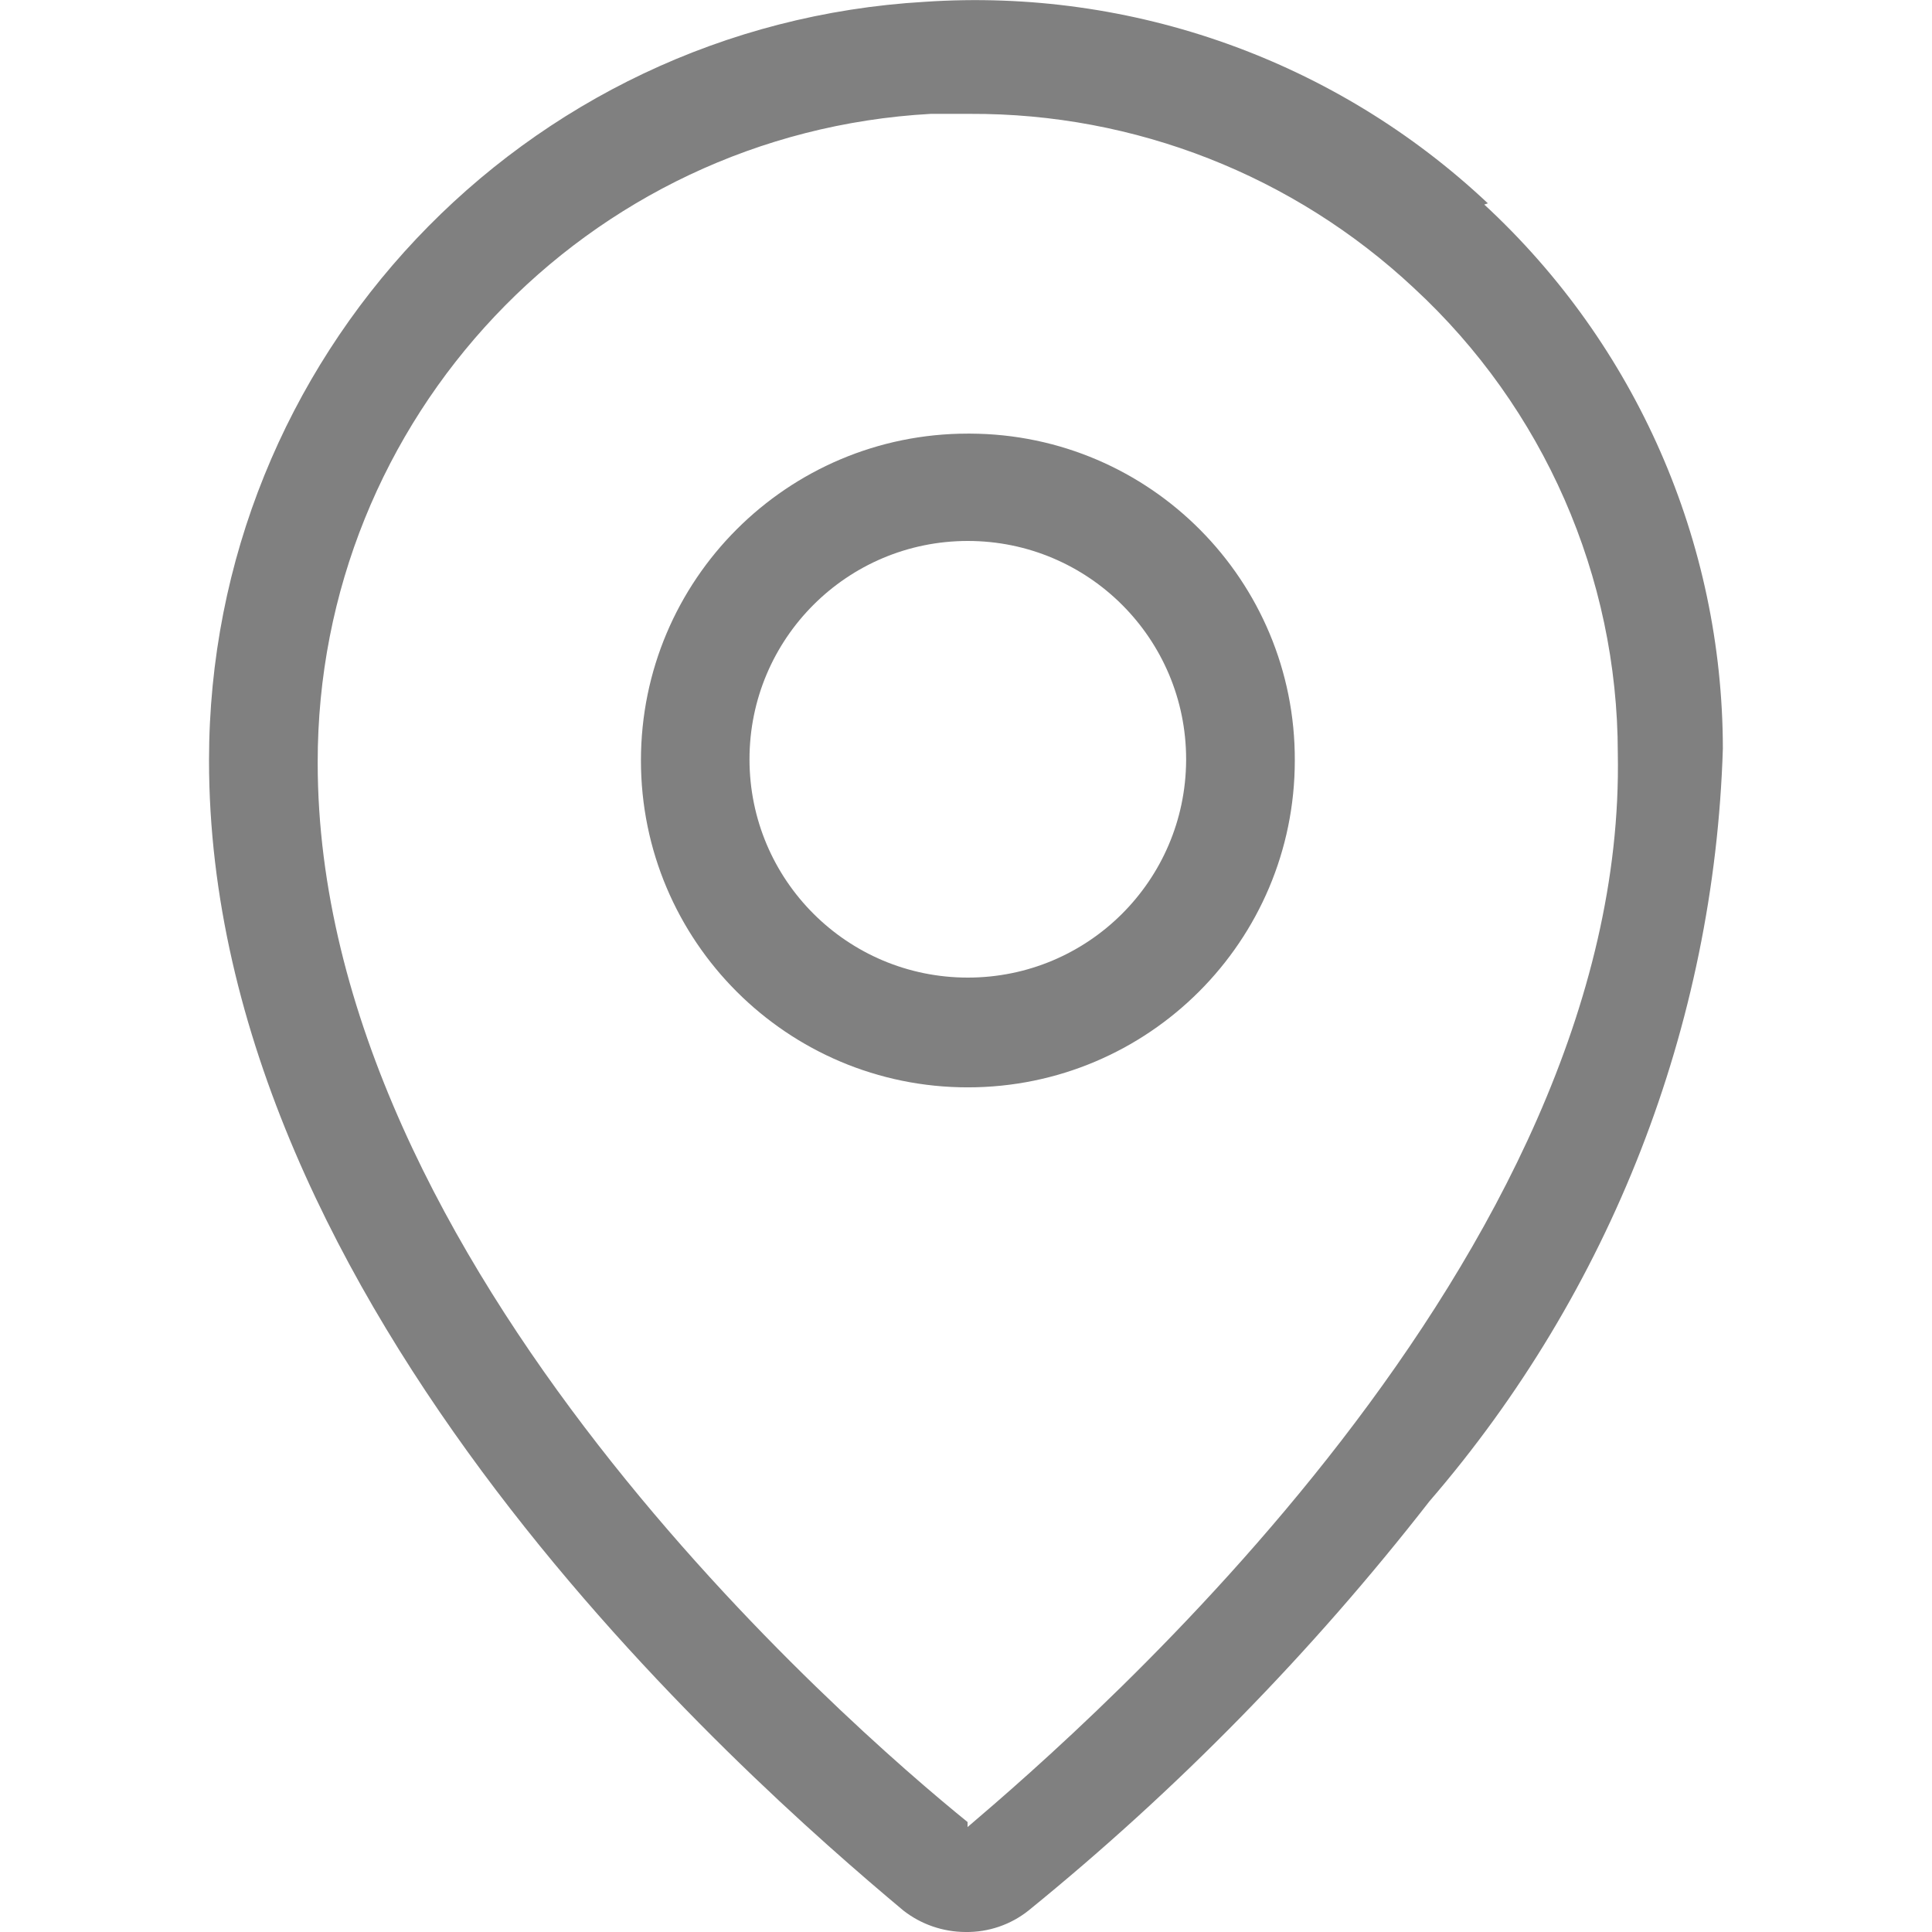
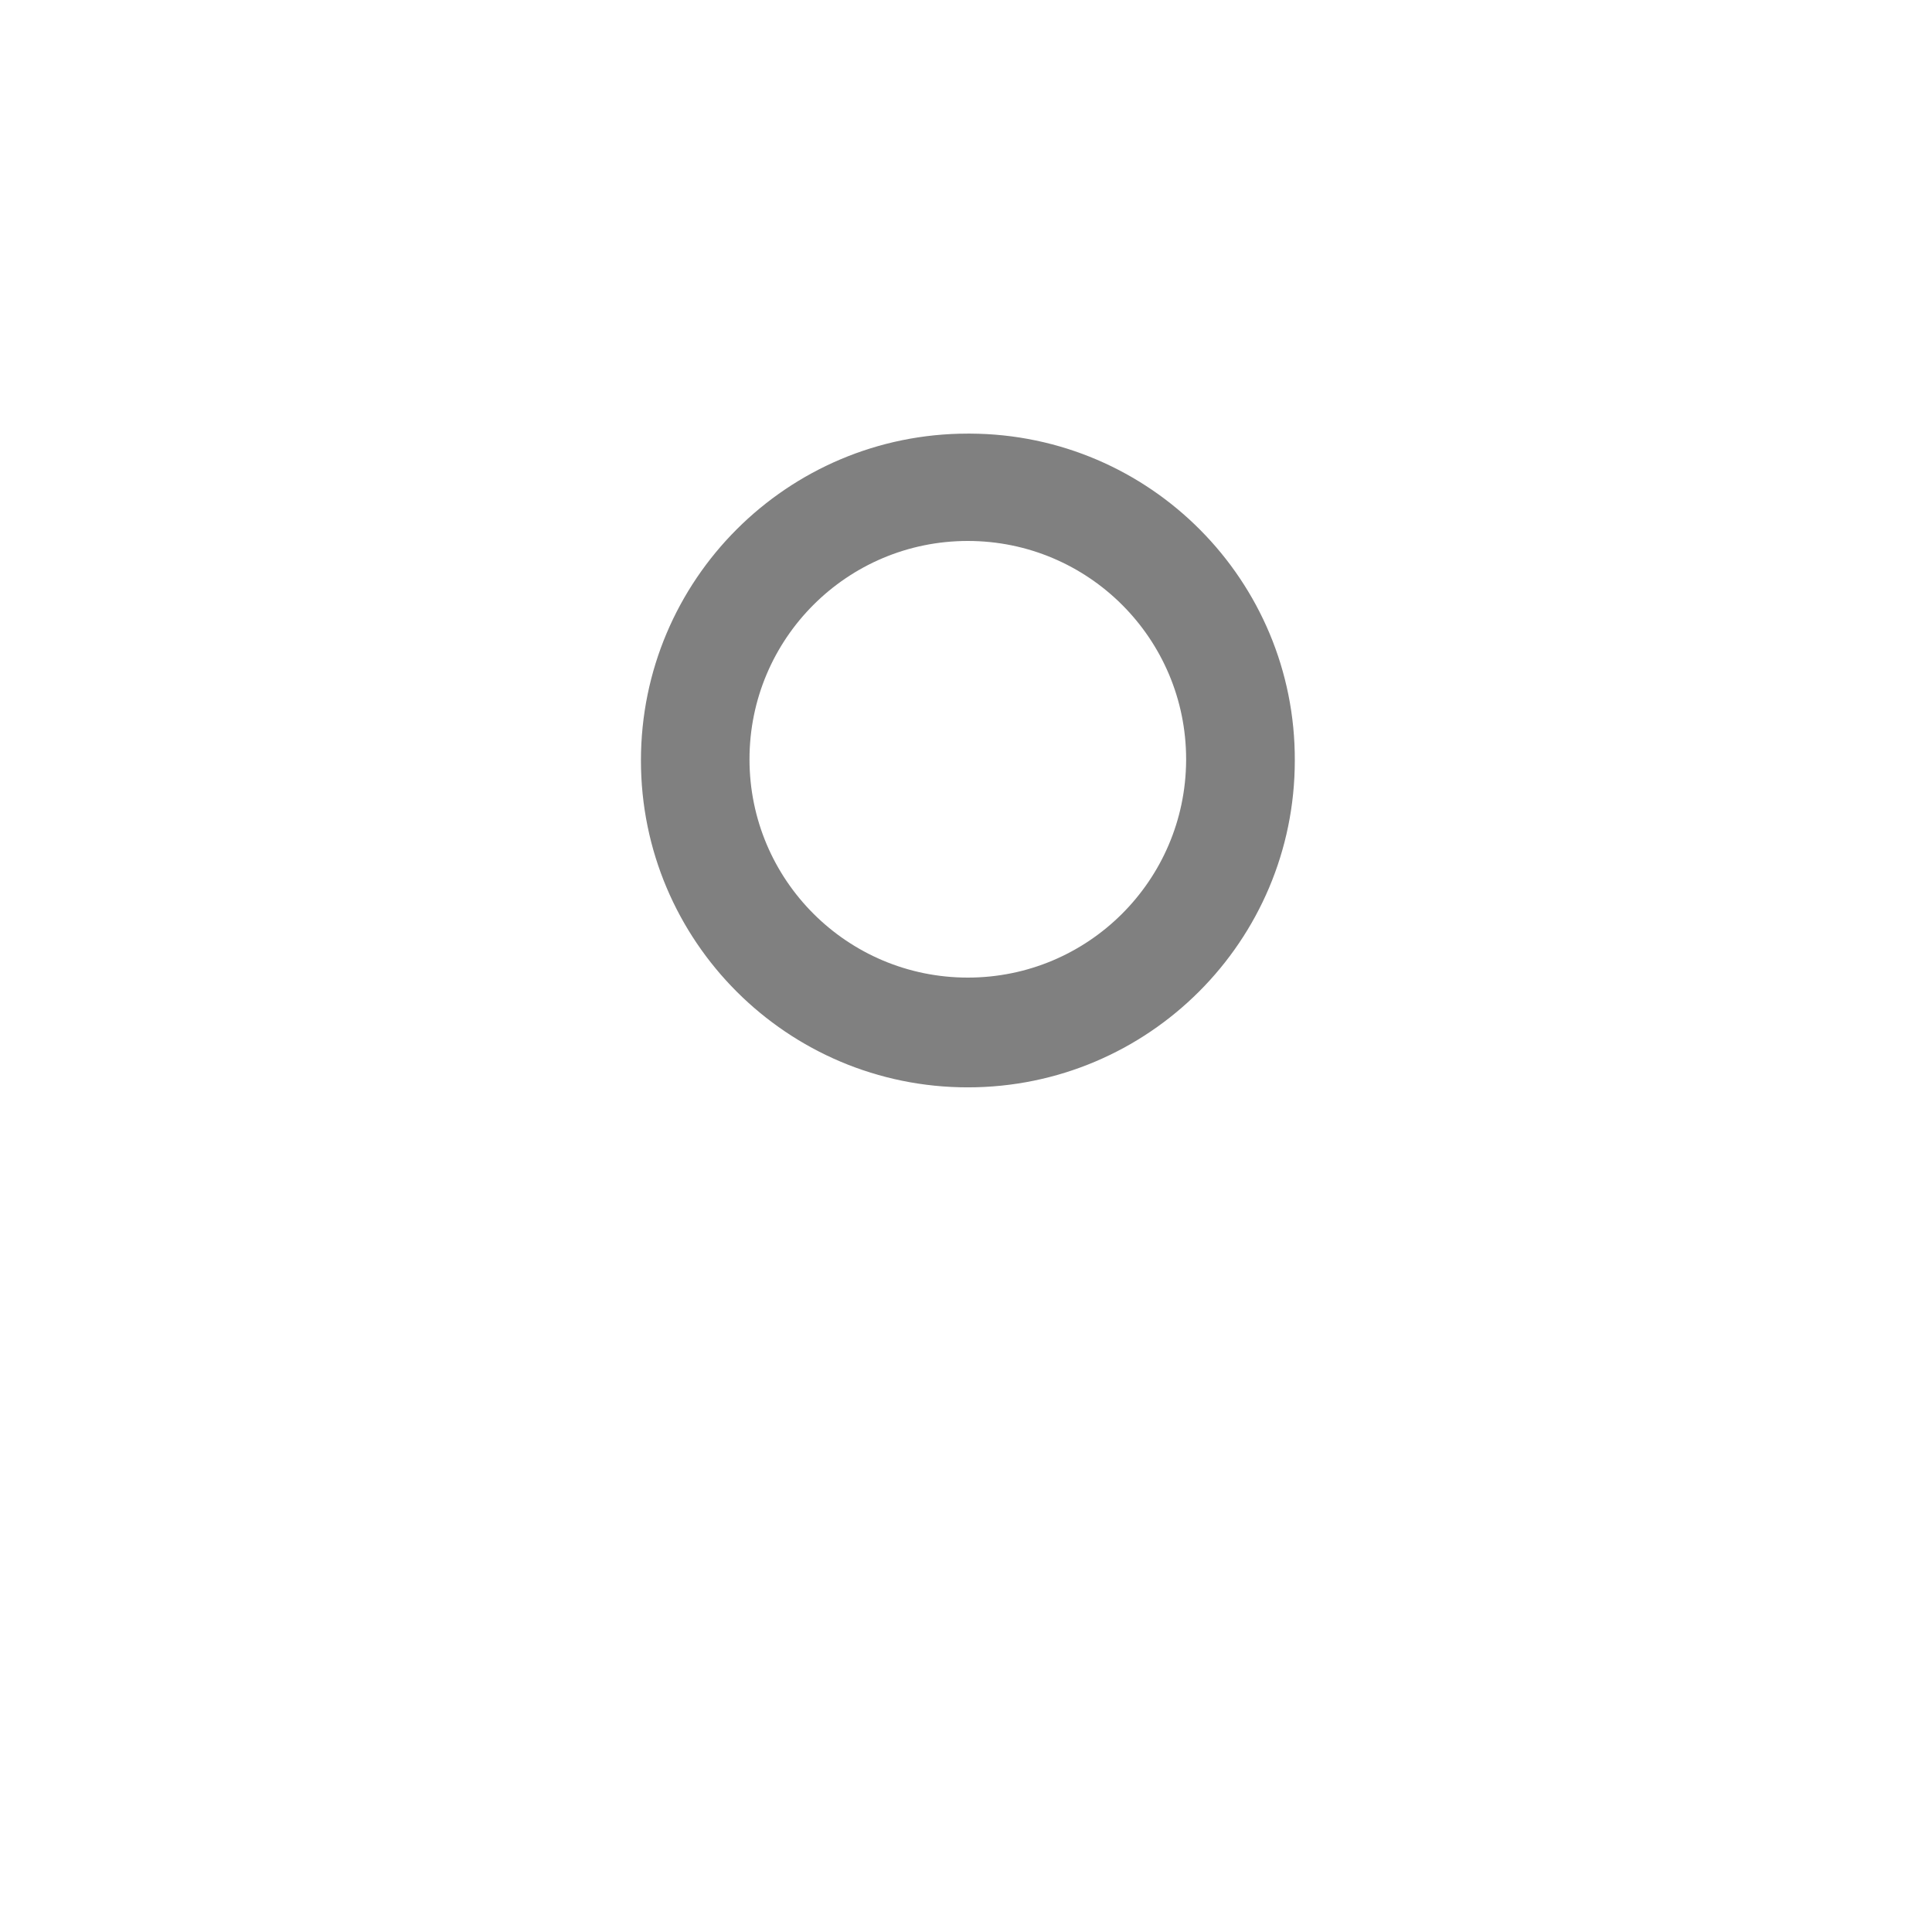
<svg xmlns="http://www.w3.org/2000/svg" version="1.0" id="Layer_1" x="0px" y="0px" width="16px" height="16px" viewBox="0 0 16 16" enable-background="new 0 0 16 16" xml:space="preserve">
  <g>
-     <path fill="#808080" d="M8.015,8.096c-0.999,0-1.808-0.809-1.808-1.808S7.016,4.48,8.015,4.48c0.999,0,1.808,0.81,1.808,1.808   c0,0.003,0,0.007,0,0.01C9.817,7.293,9.01,8.096,8.015,8.096L8.015,8.096z M8.015,3.591c-1.495,0-2.707,1.212-2.707,2.707   S6.52,9.005,8.015,9.005s2.708-1.212,2.708-2.707c0.005-1.489-1.198-2.701-2.688-2.707C8.028,3.591,8.021,3.591,8.015,3.591   L8.015,3.591z" />
-     <path fill="#808080" d="M8.015,15.091c-0.988-0.8-5.384-4.613-5.384-8.773C2.626,3.461,4.856,1.101,7.708,0.943h0.326   c1.364-0.006,2.679,0.51,3.675,1.442c1.075,0.993,1.688,2.39,1.689,3.853c0.079,4.17-4.387,8.043-5.385,8.893V15.091z    M12.322,1.684c-1.254-1.181-2.944-1.785-4.663-1.669C4.331,0.208,1.731,2.964,1.731,6.298c0,4.525,4.417,8.408,5.75,9.524   C7.628,15.937,7.809,15.999,7.995,16c0.19,0.003,0.375-0.06,0.523-0.178c1.231-1,2.345-2.137,3.32-3.389   c1.5-1.738,2.359-3.939,2.43-6.234c-0.002-1.711-0.719-3.344-1.976-4.505L12.322,1.684z" />
+     <path fill="#808080" d="M8.015,8.096c-0.999,0-1.808-0.809-1.808-1.808S7.016,4.48,8.015,4.48c0.999,0,1.808,0.81,1.808,1.808   c0,0.003,0,0.007,0,0.01C9.817,7.293,9.01,8.096,8.015,8.096z M8.015,3.591c-1.495,0-2.707,1.212-2.707,2.707   S6.52,9.005,8.015,9.005s2.708-1.212,2.708-2.707c0.005-1.489-1.198-2.701-2.688-2.707C8.028,3.591,8.021,3.591,8.015,3.591   L8.015,3.591z" />
  </g>
</svg>